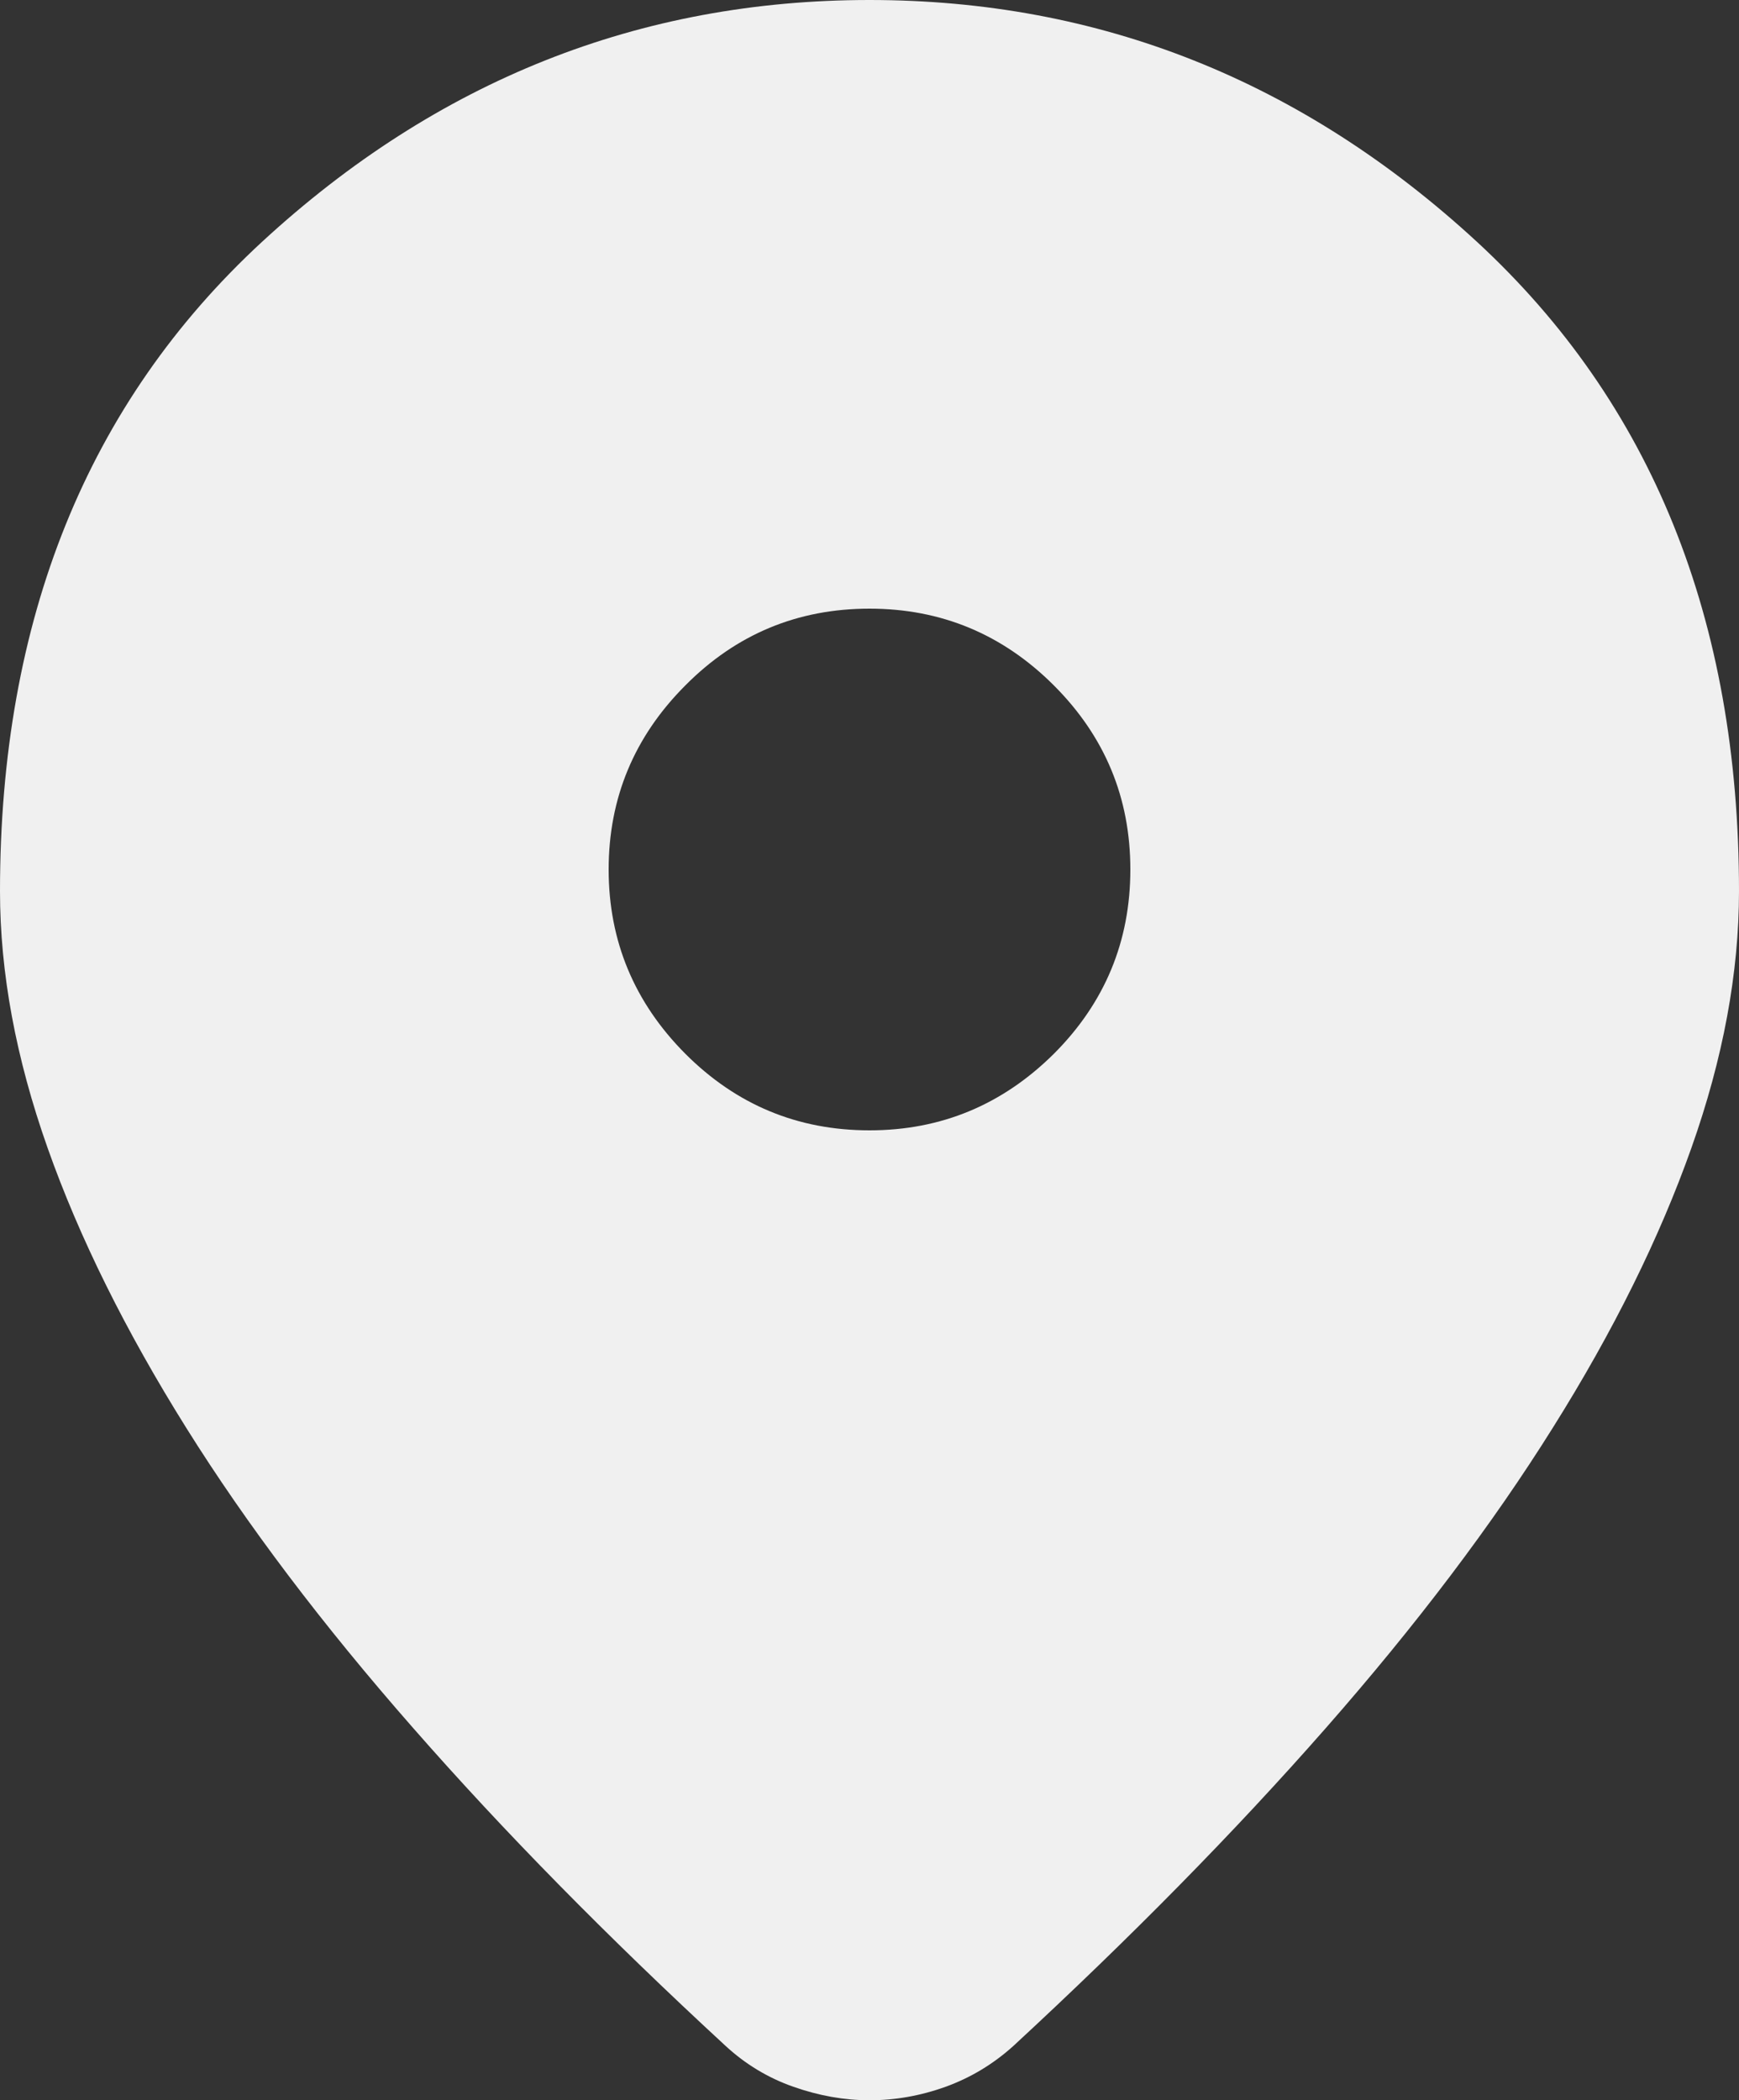
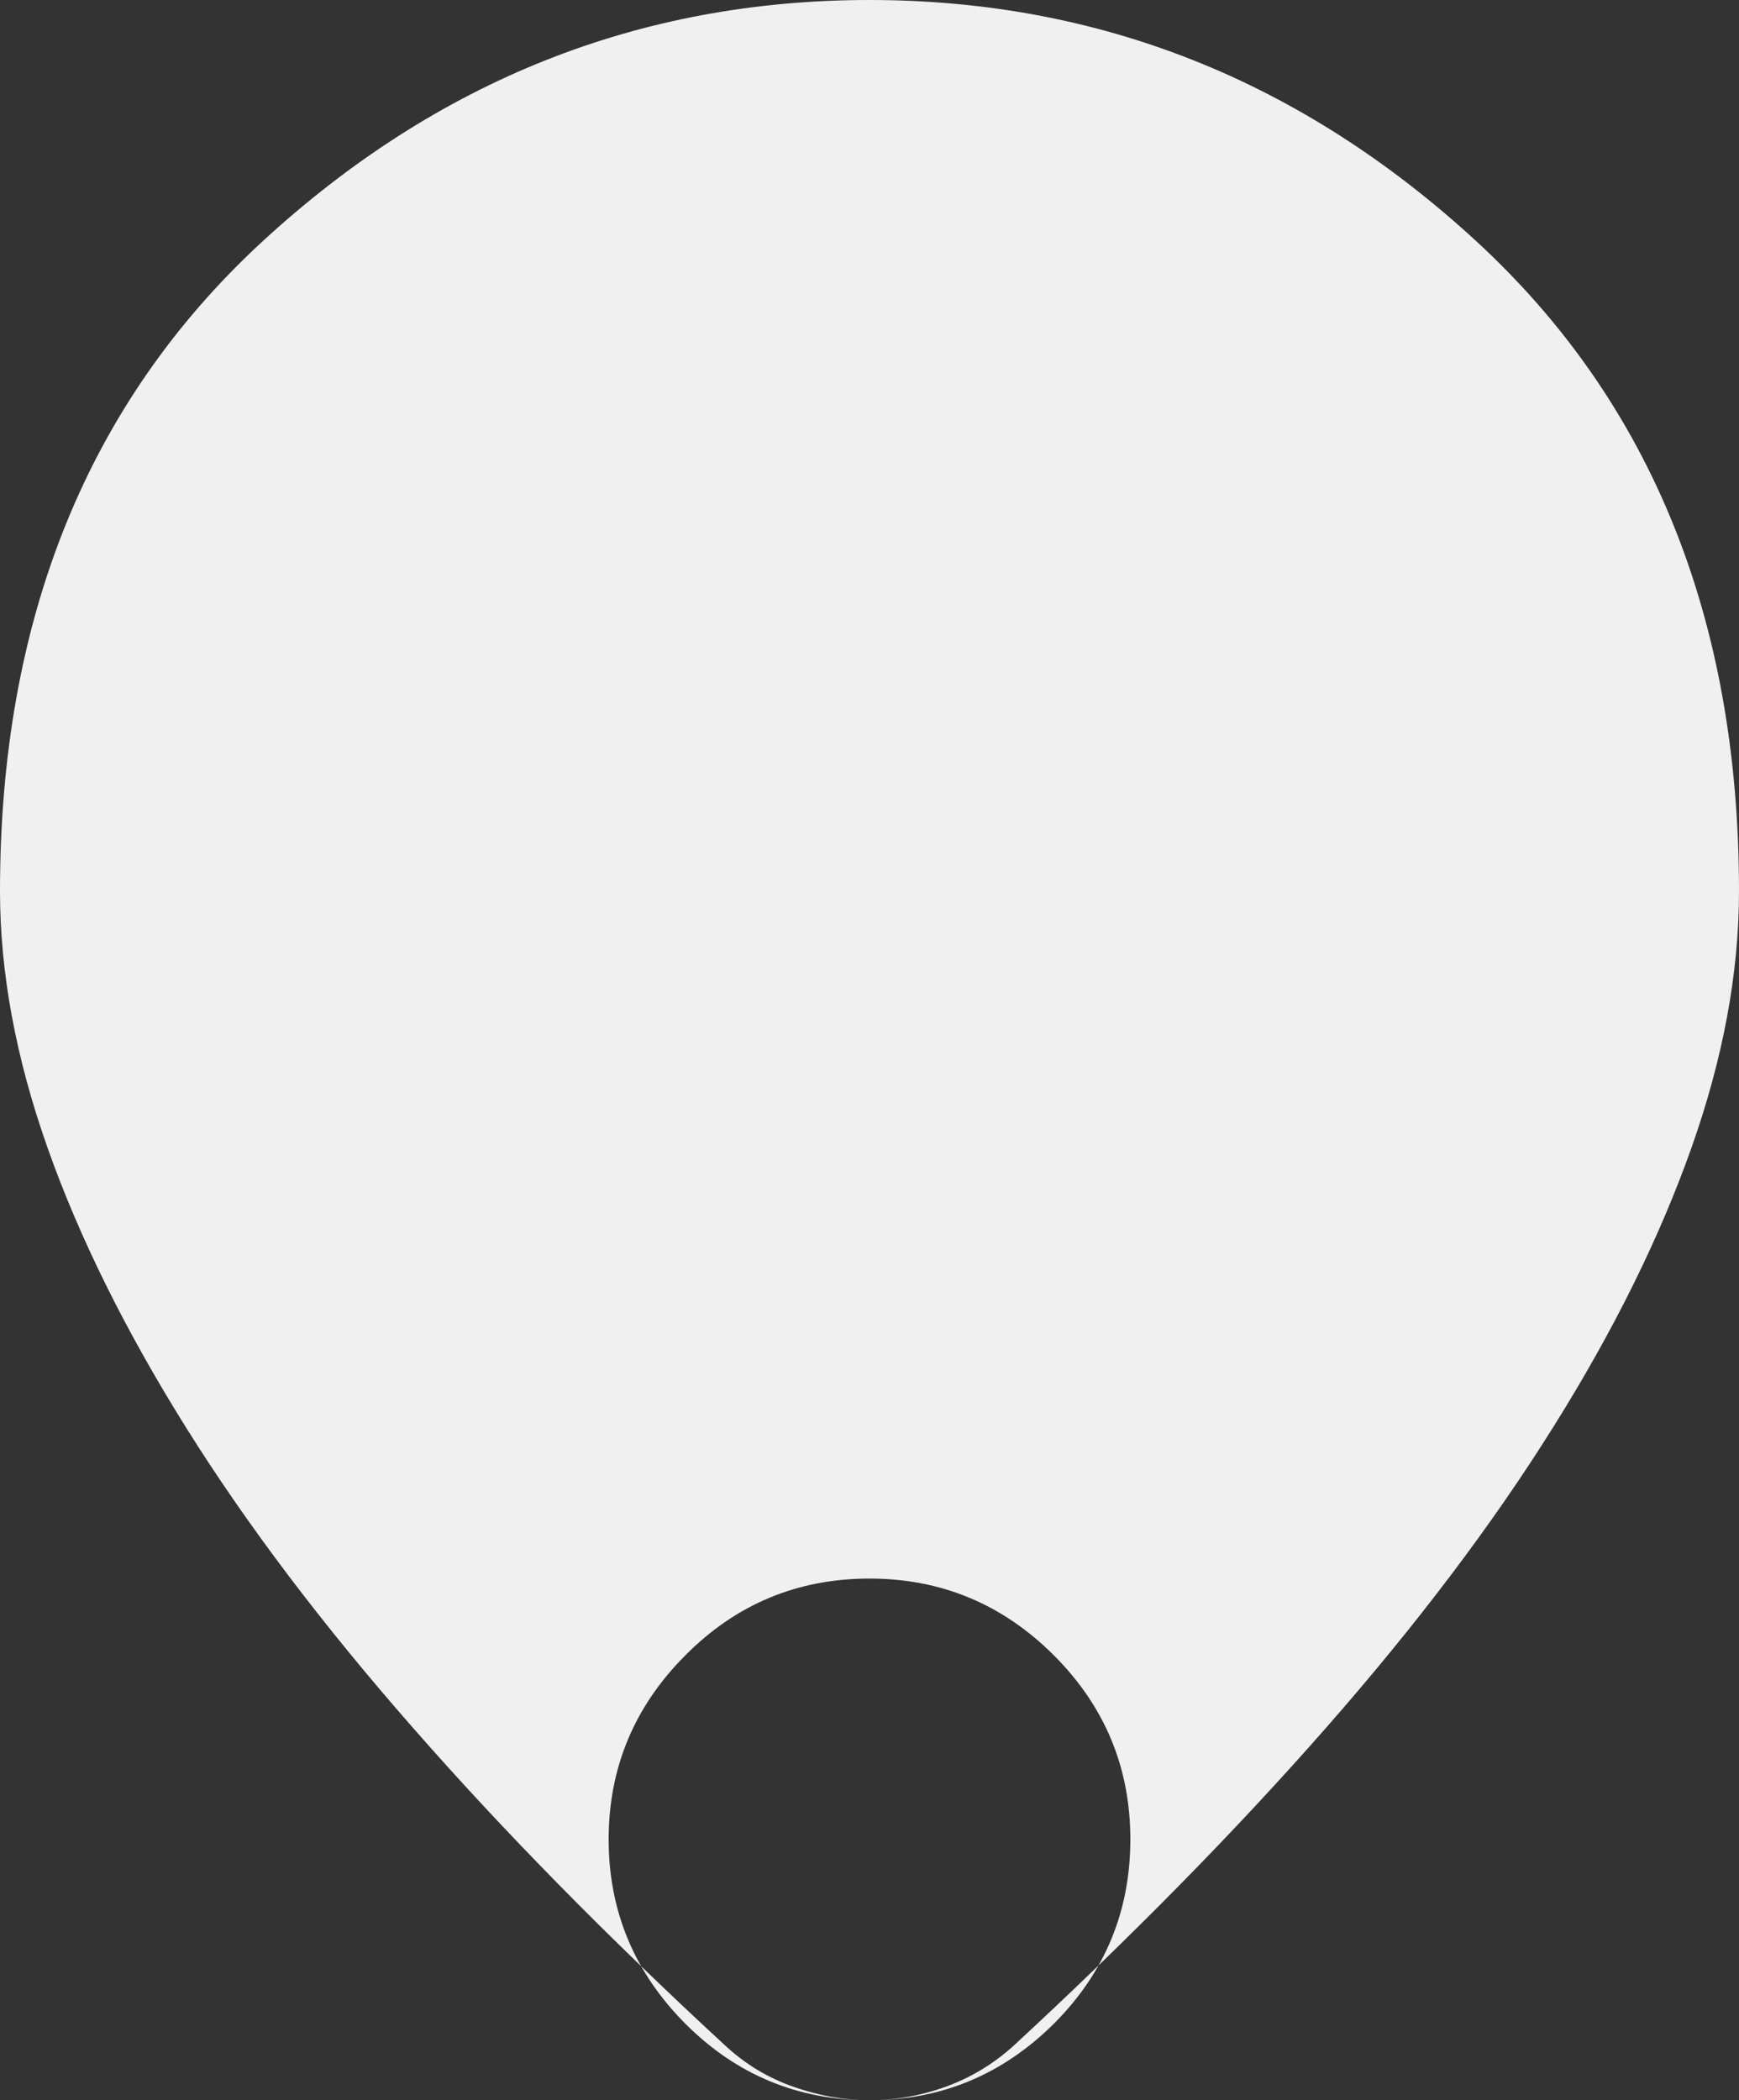
<svg xmlns="http://www.w3.org/2000/svg" id="Capa_2" data-name="Capa 2" viewBox="0 0 80 96.62">
  <rect x="0" y="0" width="80" height="96.62" fill="#333333" stroke="none" />
  <defs>
    <style> .cls-1 { fill: #f0f0f0; } </style>
  </defs>
  <g id="Capa_1-2" data-name="Capa 1">
-     <path class="cls-1" d="M40,96.62c-1.17,0-2.33-.21-3.5-.62s-2.21-1.04-3.12-1.88c-5.42-5-10.21-9.87-14.37-14.62-4.17-4.75-7.65-9.35-10.44-13.81-2.79-4.46-4.92-8.75-6.38-12.88s-2.19-8.06-2.19-11.81c0-12.5,4.02-22.46,12.06-29.88C20.1,3.71,29.42,0,40,0s19.9,3.71,27.94,11.12c8.04,7.42,12.06,17.37,12.06,29.88,0,3.75-.73,7.69-2.19,11.81s-3.58,8.42-6.38,12.88c-2.79,4.46-6.27,9.06-10.44,13.81-4.17,4.75-8.96,9.62-14.37,14.62-.92.83-1.96,1.46-3.12,1.88-1.17.42-2.33.62-3.5.62ZM40,52c3.3,0,6.12-1.18,8.48-3.52,2.35-2.35,3.52-5.18,3.52-8.48s-1.17-6.12-3.52-8.47c-2.35-2.35-5.18-3.53-8.48-3.53s-6.13,1.17-8.47,3.53c-2.35,2.35-3.53,5.18-3.53,8.47s1.18,6.12,3.53,8.48c2.35,2.35,5.17,3.52,8.47,3.52Z" />
+     <path class="cls-1" d="M40,96.62c-1.17,0-2.33-.21-3.5-.62s-2.21-1.04-3.12-1.88c-5.42-5-10.21-9.87-14.37-14.62-4.17-4.75-7.65-9.35-10.44-13.81-2.79-4.46-4.92-8.75-6.38-12.88s-2.19-8.06-2.19-11.81c0-12.5,4.02-22.46,12.06-29.88C20.1,3.71,29.42,0,40,0s19.9,3.71,27.94,11.12c8.04,7.42,12.06,17.37,12.06,29.88,0,3.75-.73,7.69-2.19,11.81s-3.58,8.42-6.38,12.88c-2.79,4.46-6.27,9.06-10.44,13.81-4.17,4.75-8.96,9.62-14.37,14.62-.92.83-1.96,1.46-3.12,1.88-1.17.42-2.33.62-3.5.62Zc3.3,0,6.12-1.18,8.48-3.52,2.35-2.35,3.52-5.18,3.52-8.48s-1.17-6.12-3.52-8.47c-2.35-2.35-5.18-3.53-8.48-3.53s-6.13,1.17-8.47,3.53c-2.35,2.35-3.53,5.18-3.53,8.47s1.18,6.12,3.53,8.48c2.35,2.35,5.17,3.52,8.47,3.52Z" />
  </g>
</svg>